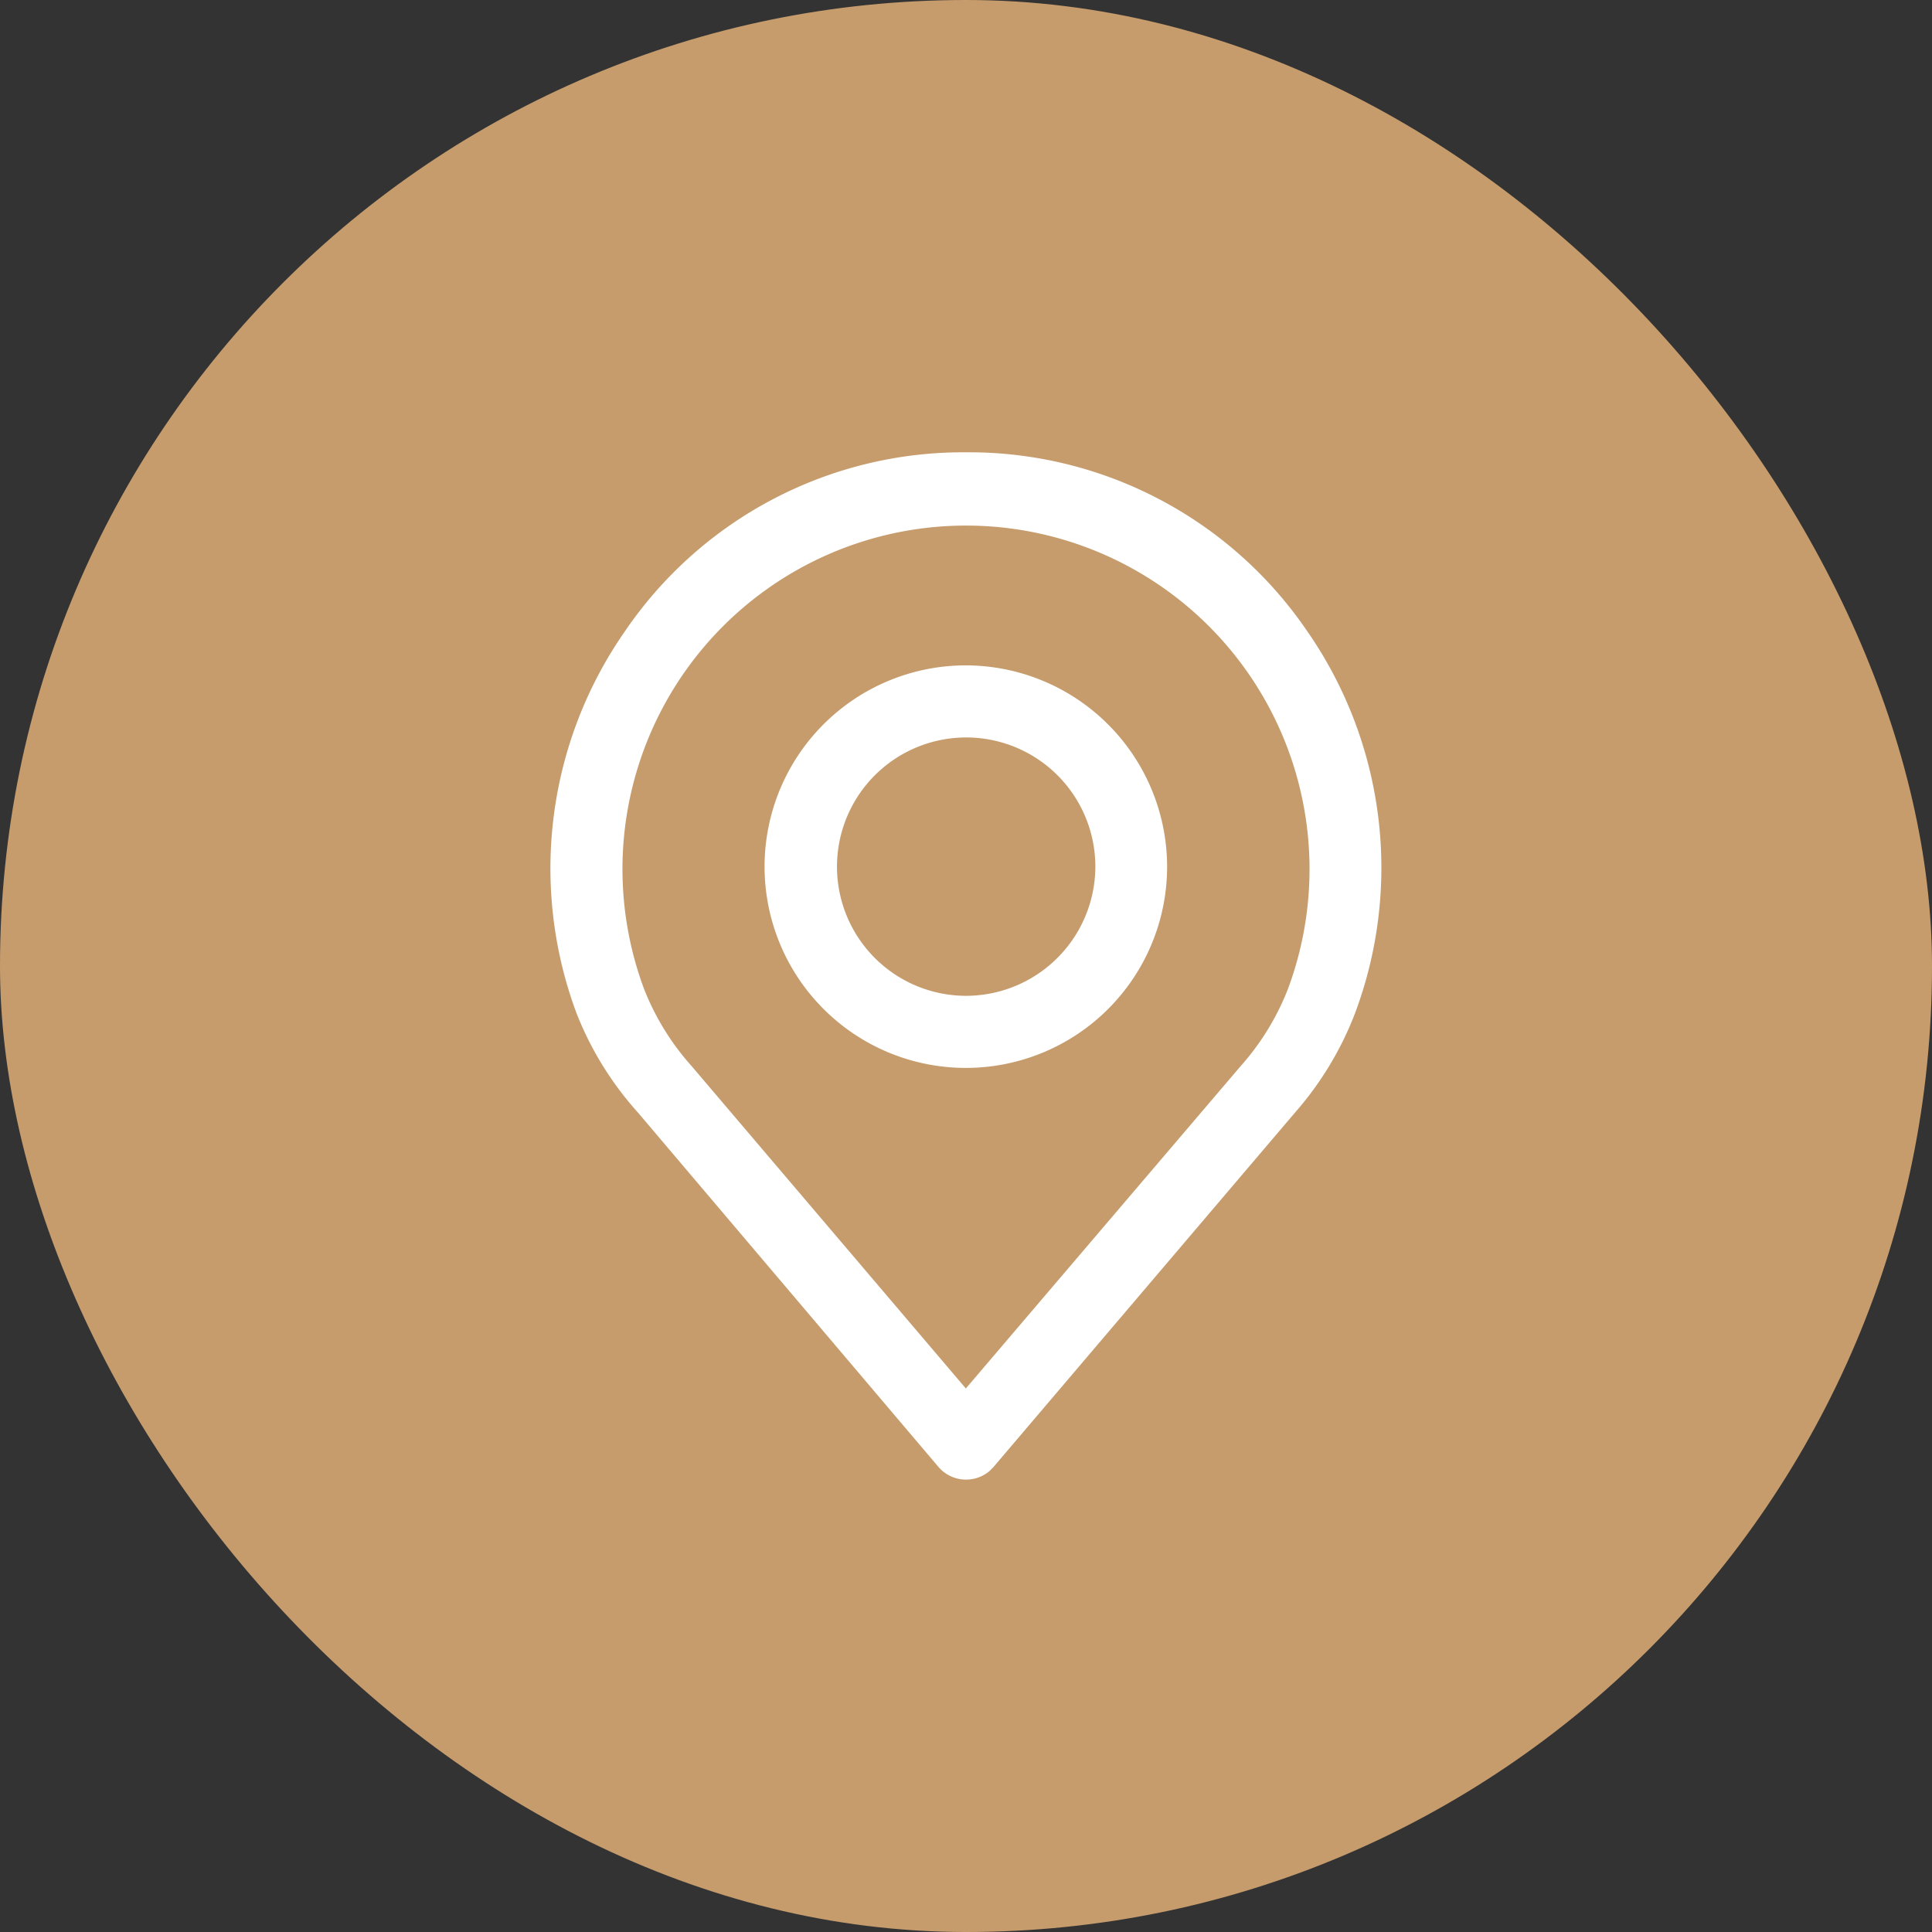
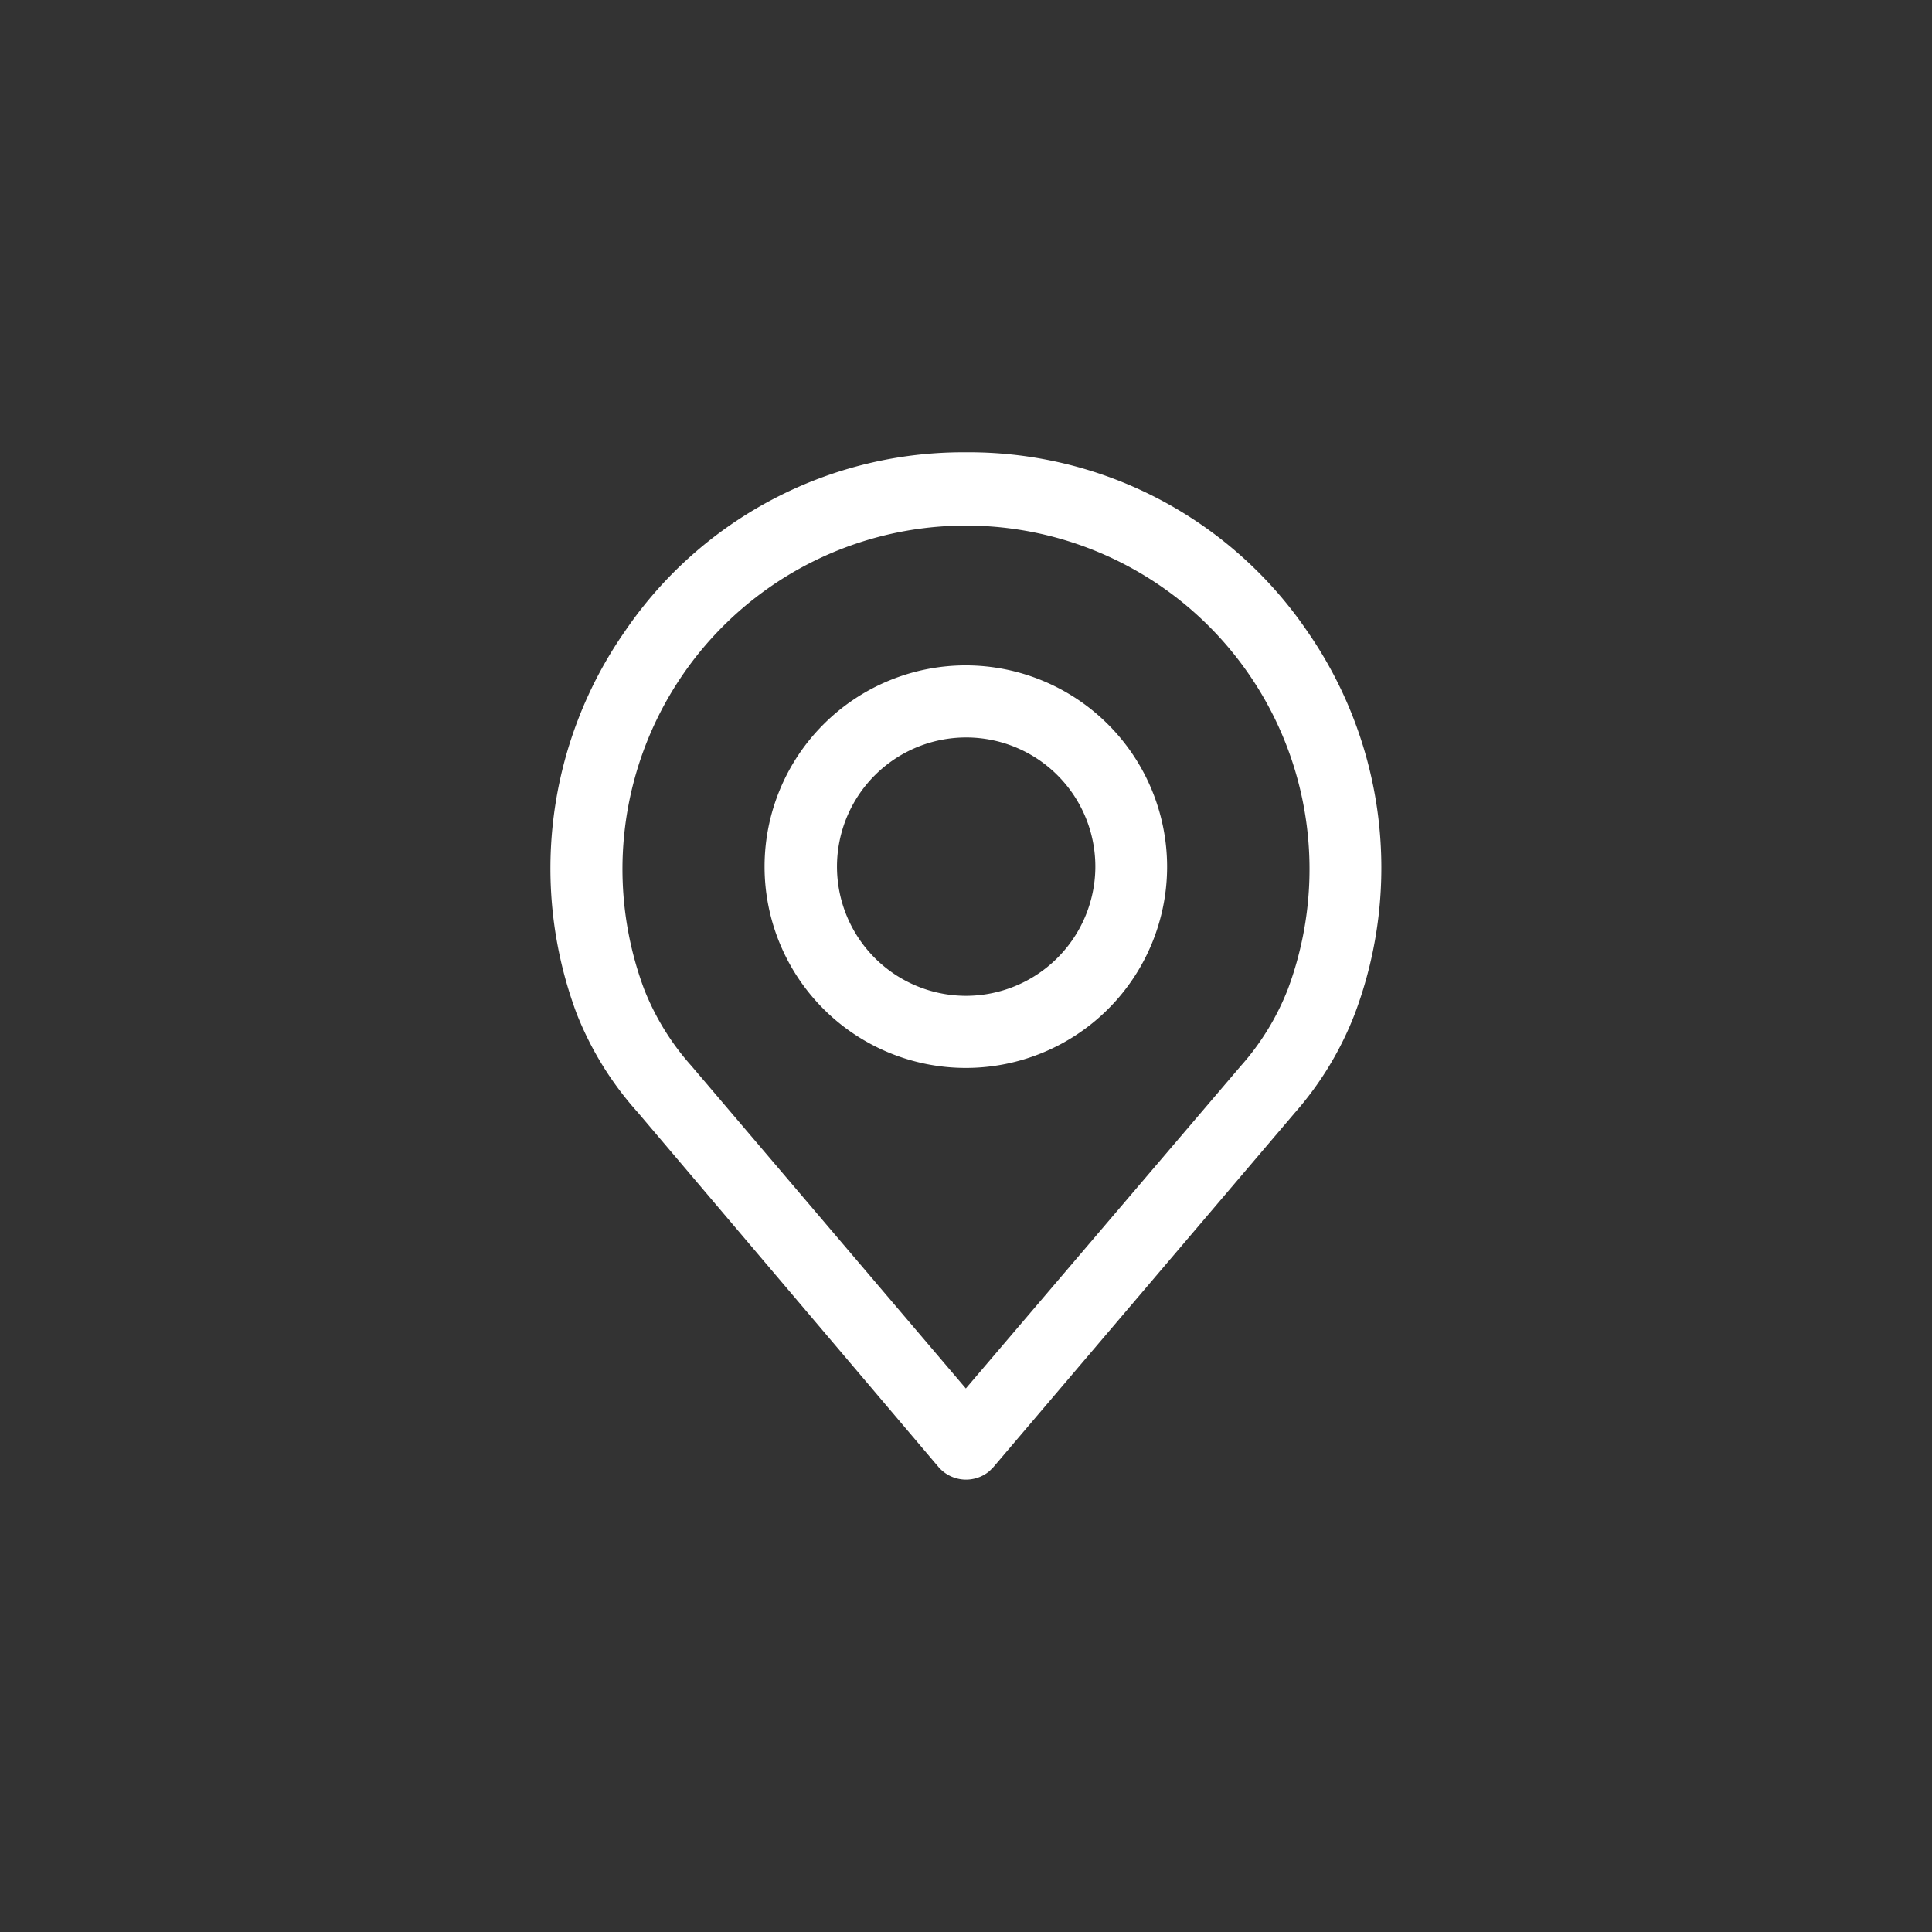
<svg xmlns="http://www.w3.org/2000/svg" id="katman_1" data-name="katman 1" viewBox="0 0 60.57 60.57">
  <rect x="0" y="0" width="60.57" height="60.57" fill="#333333" stroke="none" />
  <defs>
    <style>.cls-1{fill:#c69c6d;}.cls-2{fill:#fff;}</style>
  </defs>
  <title>adres</title>
  <g id="katman_2" data-name="katman 2">
    <g id="Layer_1" data-name="Layer 1">
-       <rect class="cls-1" width="60.57" height="60.57" rx="30.28" ry="30.28" />
-       <path class="cls-2" d="M30.28,14.18a12.82,12.82,0,0,0-10.68,5.6,13,13,0,0,0-1.52,12A10.26,10.26,0,0,0,20,34.88L29.43,46a1.14,1.14,0,0,0,1.59.12l.12-.12L40.6,34.88a10.31,10.31,0,0,0,1.88-3.11,13,13,0,0,0-1.51-12A12.83,12.83,0,0,0,30.28,14.18ZM40.38,31a8,8,0,0,1-1.49,2.43h0l-8.61,10.1-8.6-10.11A8,8,0,0,1,20.19,31a10.77,10.77,0,1,1,20.19,0Z" />
+       <path class="cls-2" d="M30.28,14.18a12.82,12.82,0,0,0-10.68,5.6,13,13,0,0,0-1.52,12A10.26,10.26,0,0,0,20,34.88L29.43,46a1.14,1.14,0,0,0,1.59.12l.12-.12L40.6,34.88a10.31,10.31,0,0,0,1.88-3.11,13,13,0,0,0-1.51-12A12.83,12.83,0,0,0,30.28,14.18M40.38,31a8,8,0,0,1-1.49,2.43h0l-8.61,10.1-8.6-10.11A8,8,0,0,1,20.19,31a10.77,10.77,0,1,1,20.19,0Z" />
      <path class="cls-2" d="M30.28,20.86a6.31,6.31,0,1,0,6.31,6.31h0A6.32,6.32,0,0,0,30.28,20.86Zm0,10.36a4.05,4.05,0,1,1,4.06-4v0A4.06,4.06,0,0,1,30.28,31.22Z" />
    </g>
  </g>
</svg>